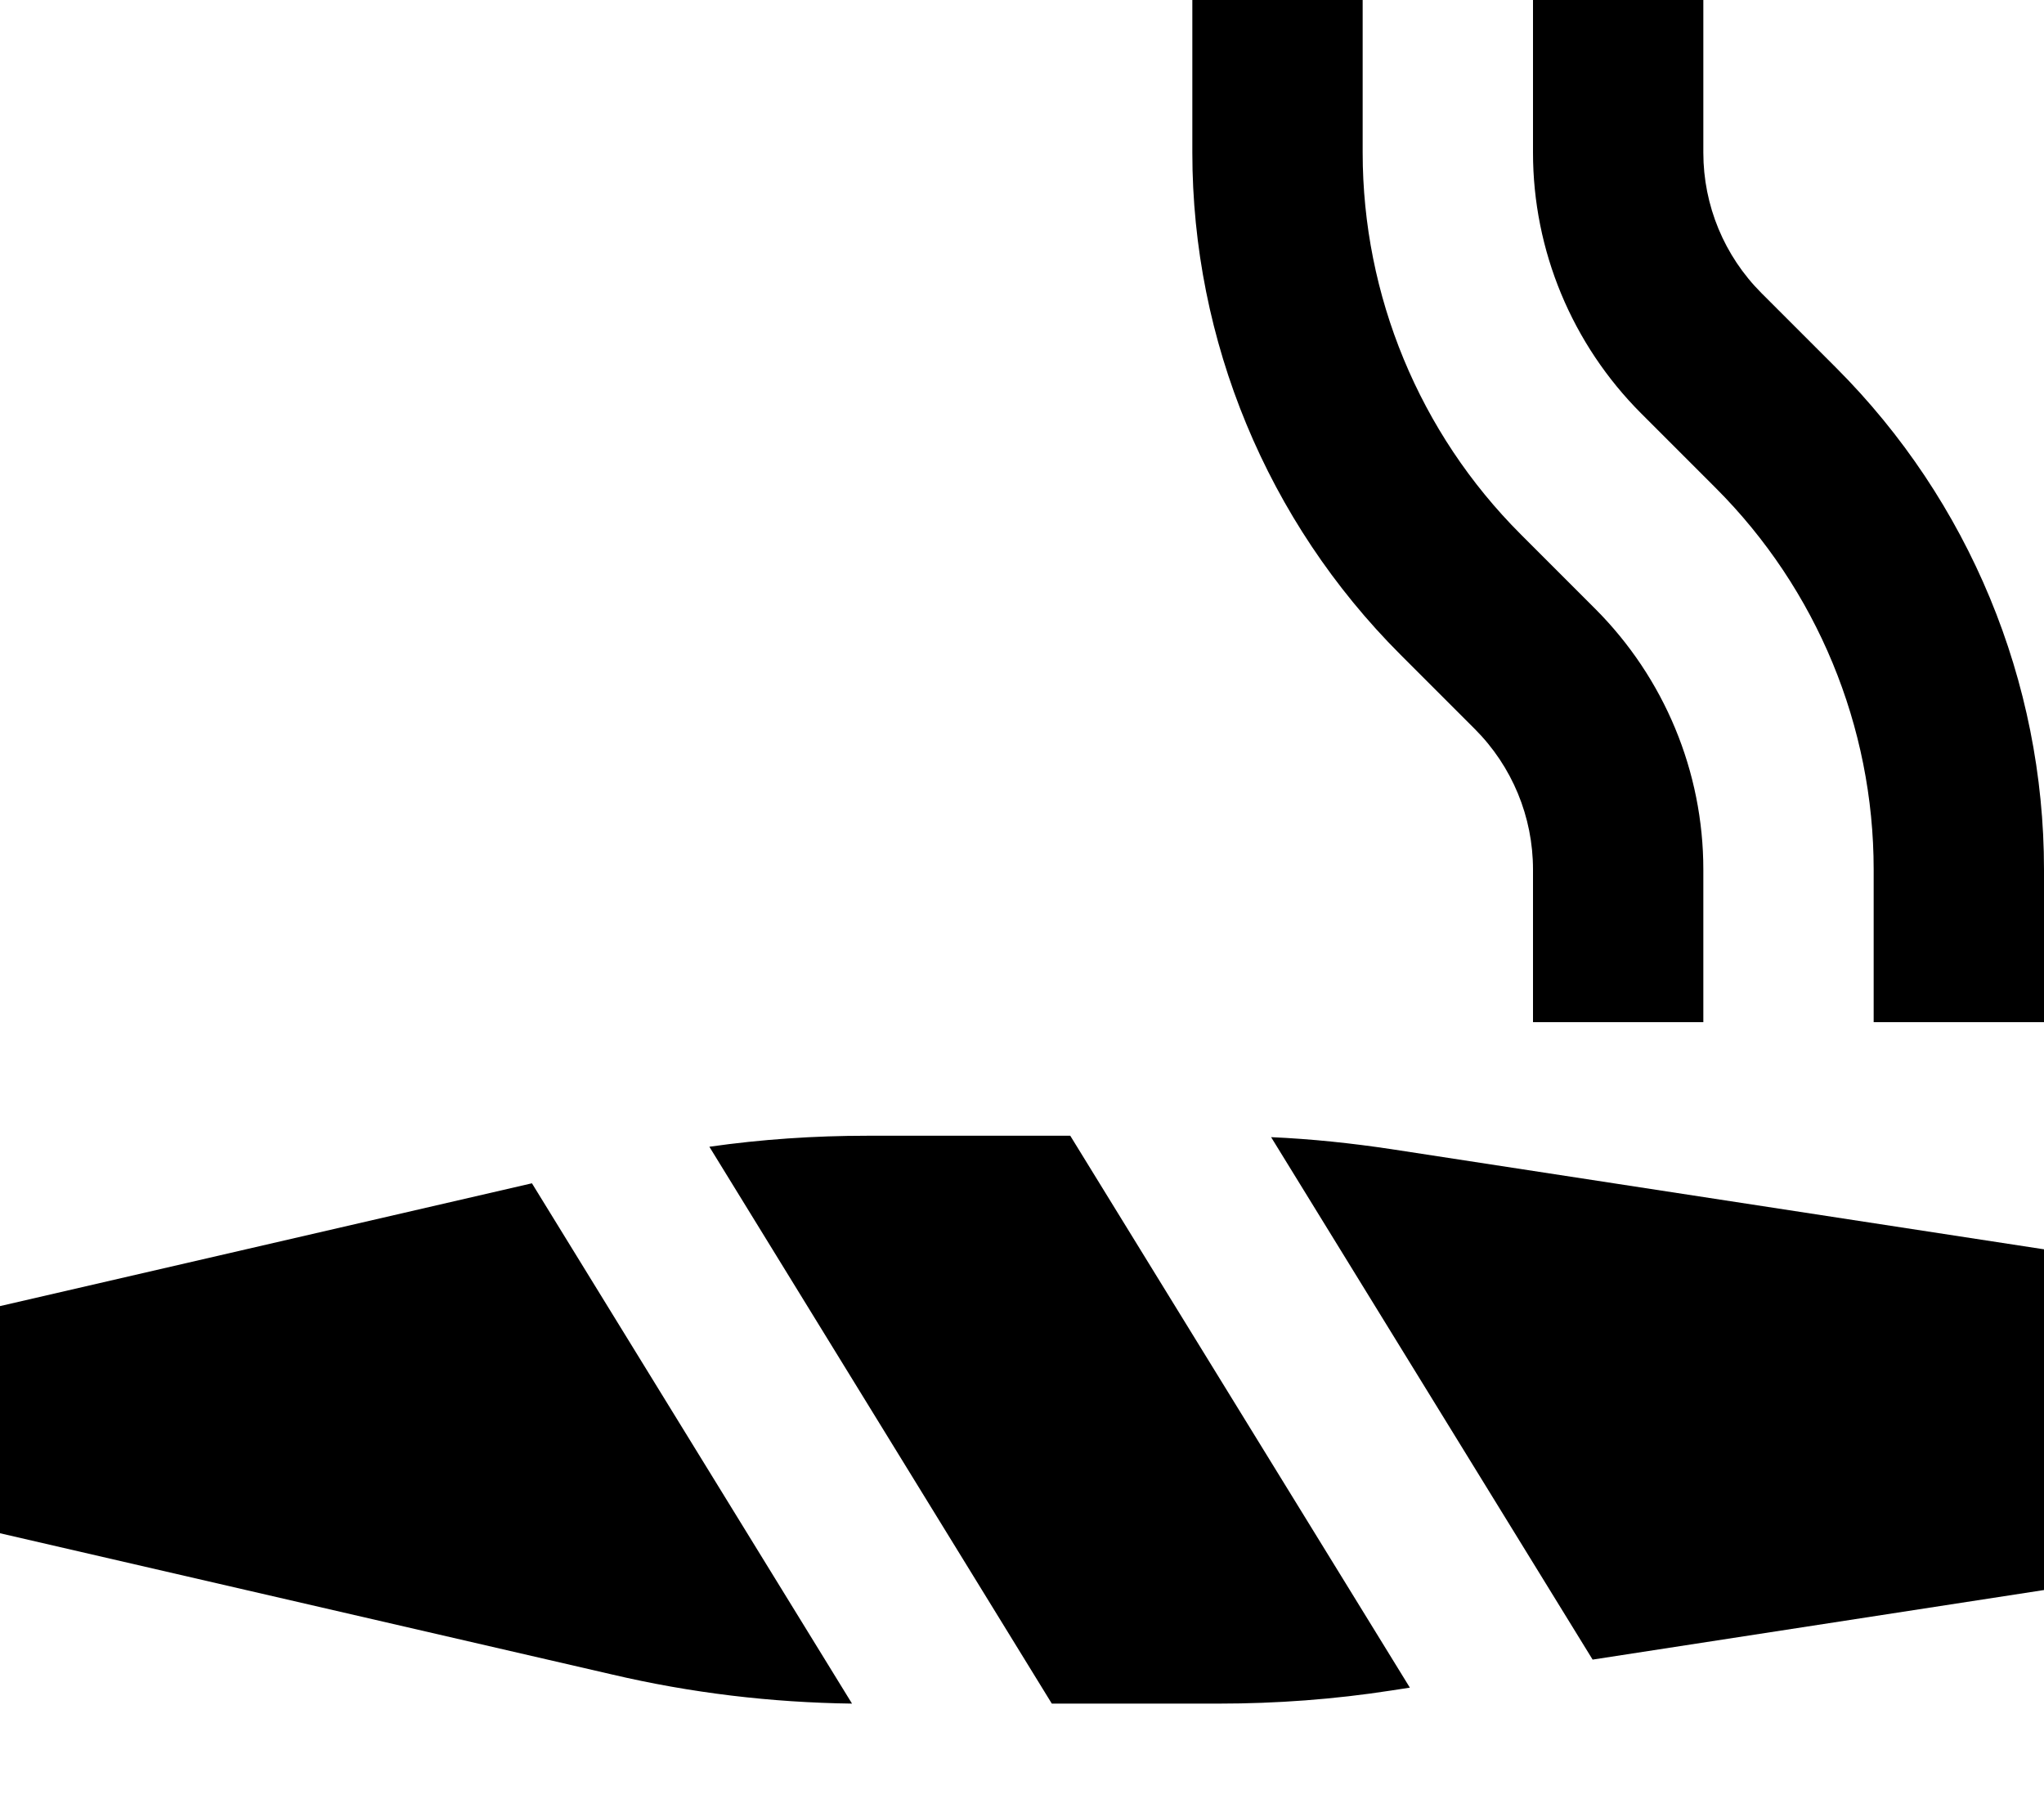
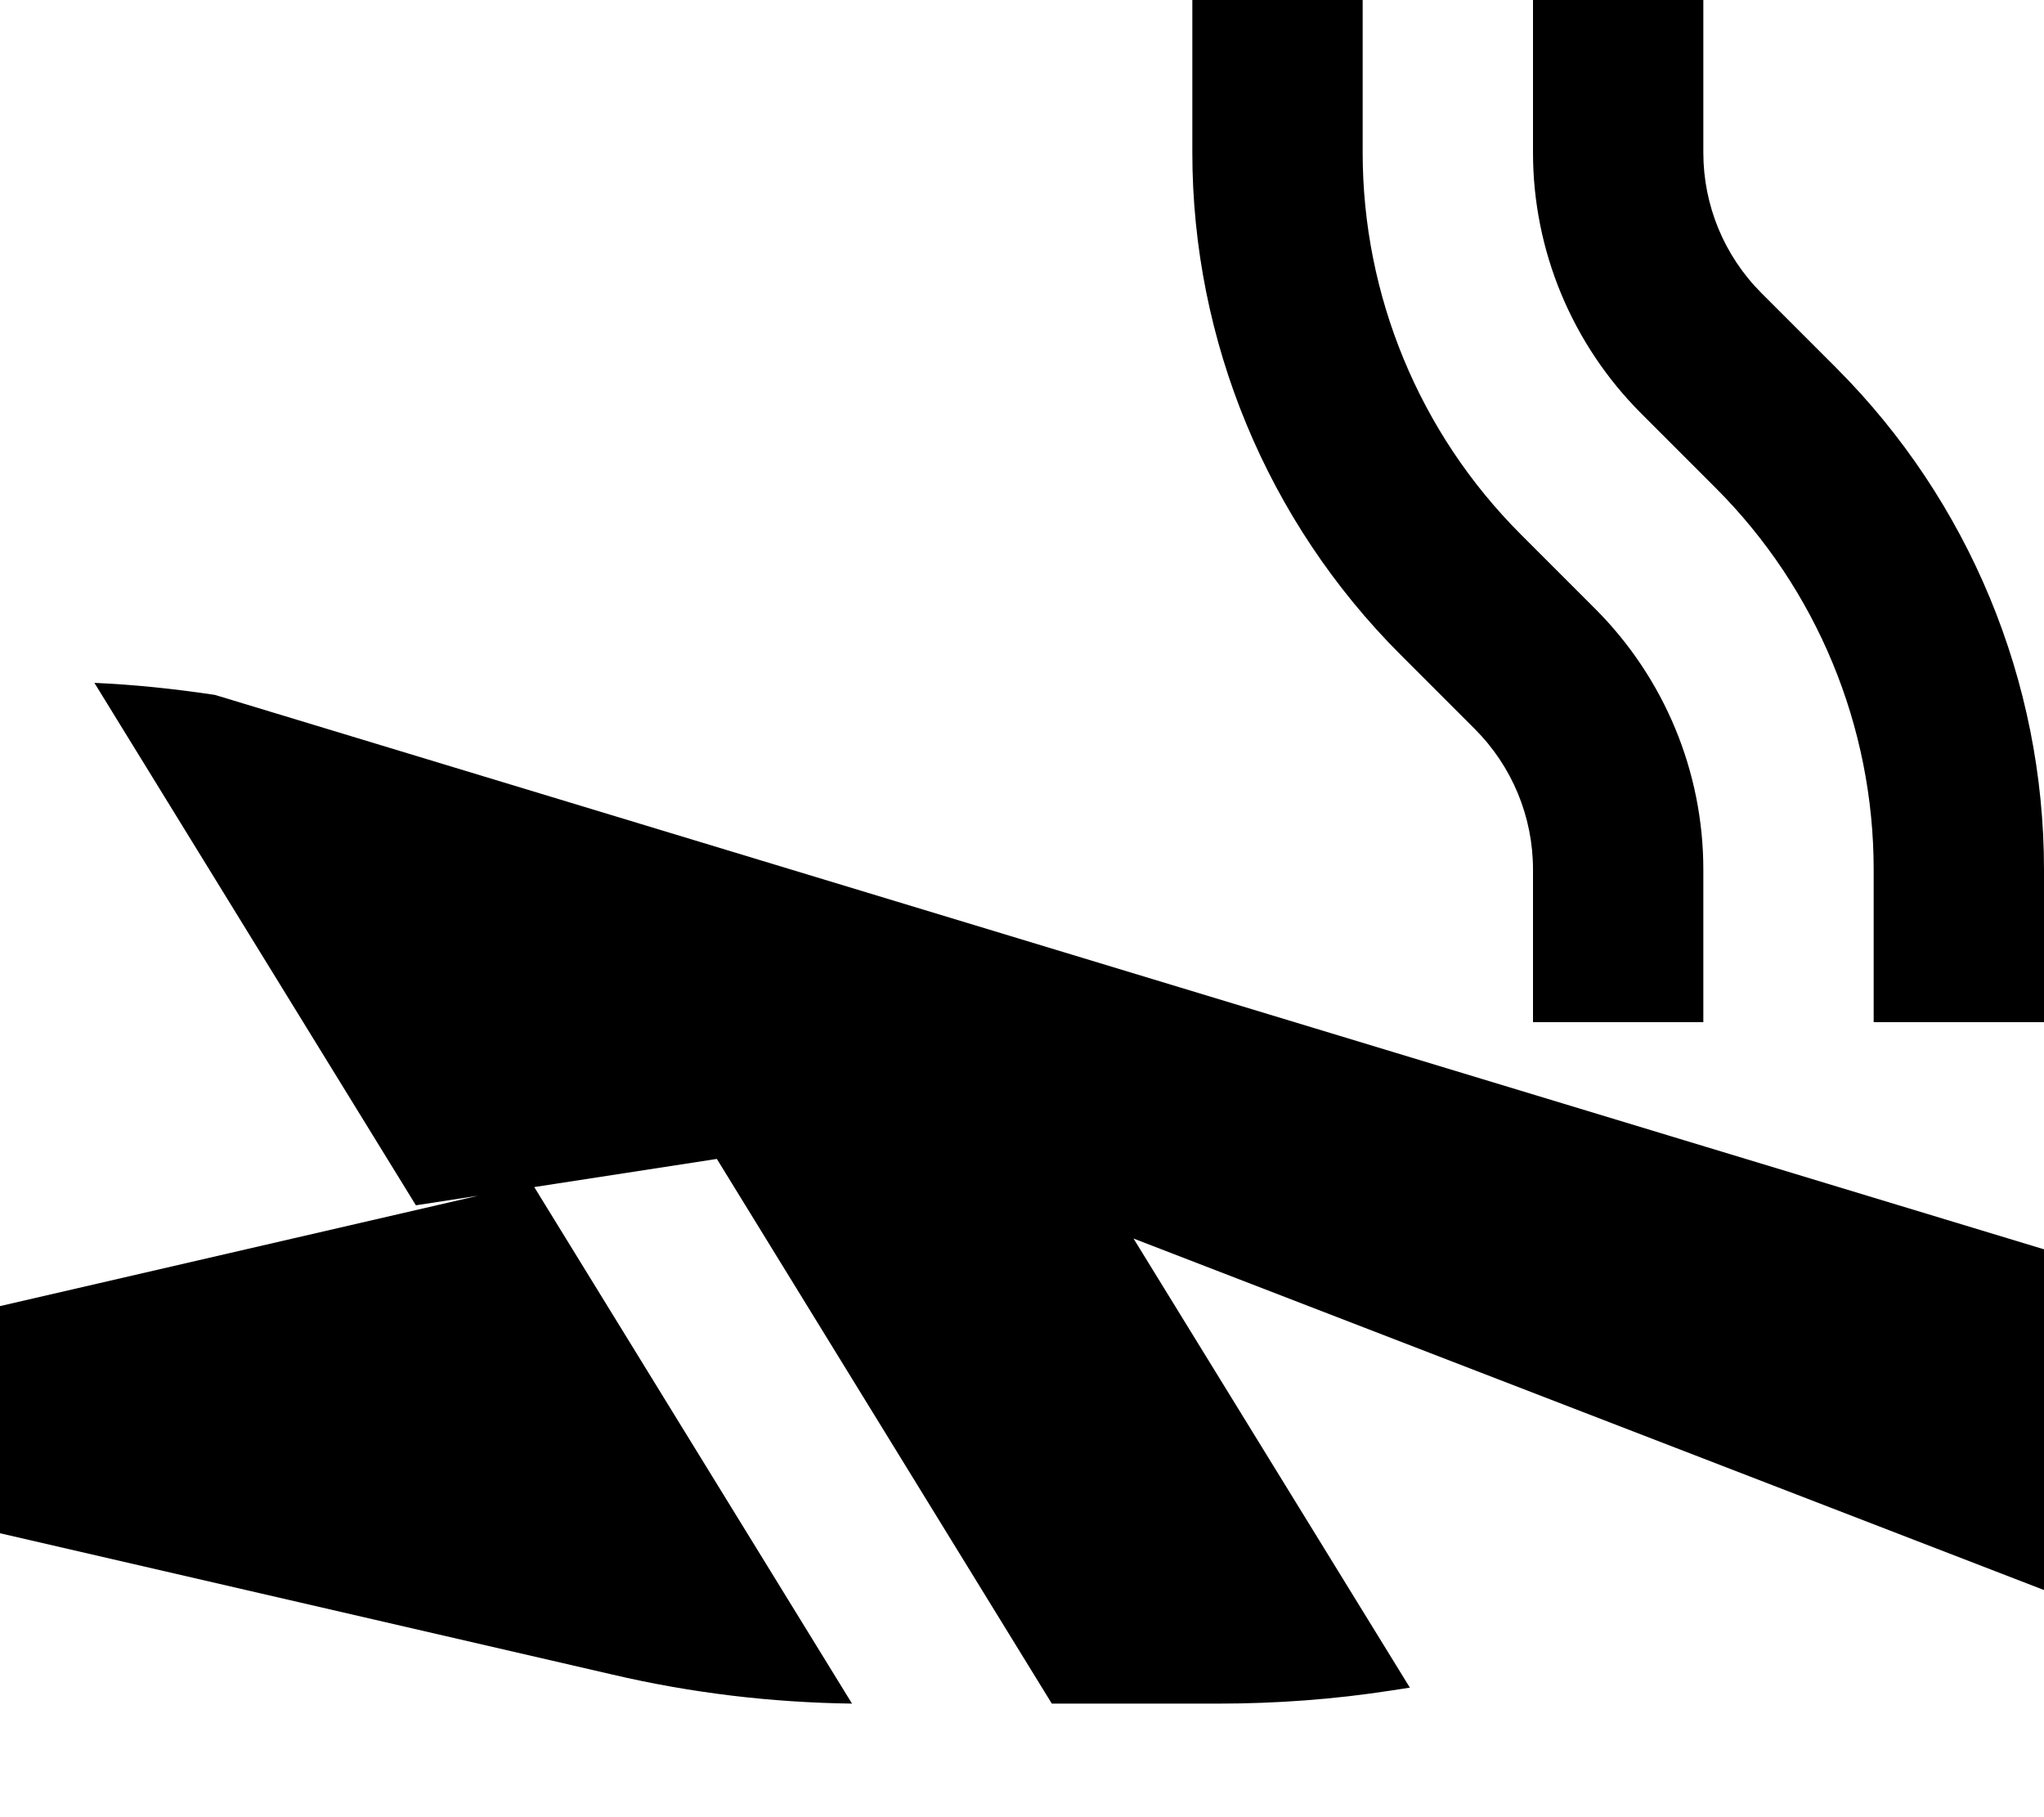
<svg xmlns="http://www.w3.org/2000/svg" viewBox="0 0 576 512">
-   <path fill="currentColor" d="M336 0l48 0 0 43c0 40.3 16 79 44.5 107.5l21 21C469 191 480 217.4 480 245l0 43-48 0 0-43c0-14.9-5.9-29.1-16.4-39.6l-21-21C357.1 146.9 336 96 336 43l0-43zM576 288l-48 0 0-43c0-40.3-16-79-44.5-107.5l-21-21C443 97 432 70.6 432 43l0-43 48 0 0 43c0 14.9 5.9 29.1 16.4 39.6l21 21C554.9 141.1 576 192 576 245l0 43zM244.4 320l57.2 0 95.7 155.5-5.2 .8c-16.1 2.5-32.4 3.7-48.7 3.7l-47 0-96.5-156.9c14.7-2.1 29.6-3.1 44.5-3.1zM576 448l-127.2 19.6-90.6-147.2c11.4 .5 22.7 1.7 34 3.4L576 352 576 448zM149.9 333.4L240.1 480c-22.8-.3-45.4-3-67.6-8.2L0 432 0 368 149.9 333.4z" />
+   <path fill="currentColor" d="M336 0l48 0 0 43c0 40.3 16 79 44.5 107.5l21 21C469 191 480 217.4 480 245l0 43-48 0 0-43c0-14.9-5.9-29.1-16.4-39.6l-21-21C357.1 146.9 336 96 336 43l0-43zM576 288l-48 0 0-43c0-40.3-16-79-44.5-107.5l-21-21C443 97 432 70.6 432 43l0-43 48 0 0 43c0 14.9 5.9 29.1 16.4 39.6l21 21C554.9 141.1 576 192 576 245l0 43zM244.4 320l57.2 0 95.7 155.5-5.2 .8c-16.1 2.5-32.4 3.7-48.7 3.7l-47 0-96.5-156.9c14.7-2.1 29.6-3.1 44.5-3.1zl-127.2 19.6-90.6-147.2c11.4 .5 22.7 1.7 34 3.4L576 352 576 448zM149.9 333.4L240.1 480c-22.8-.3-45.4-3-67.6-8.2L0 432 0 368 149.9 333.4z" />
</svg>